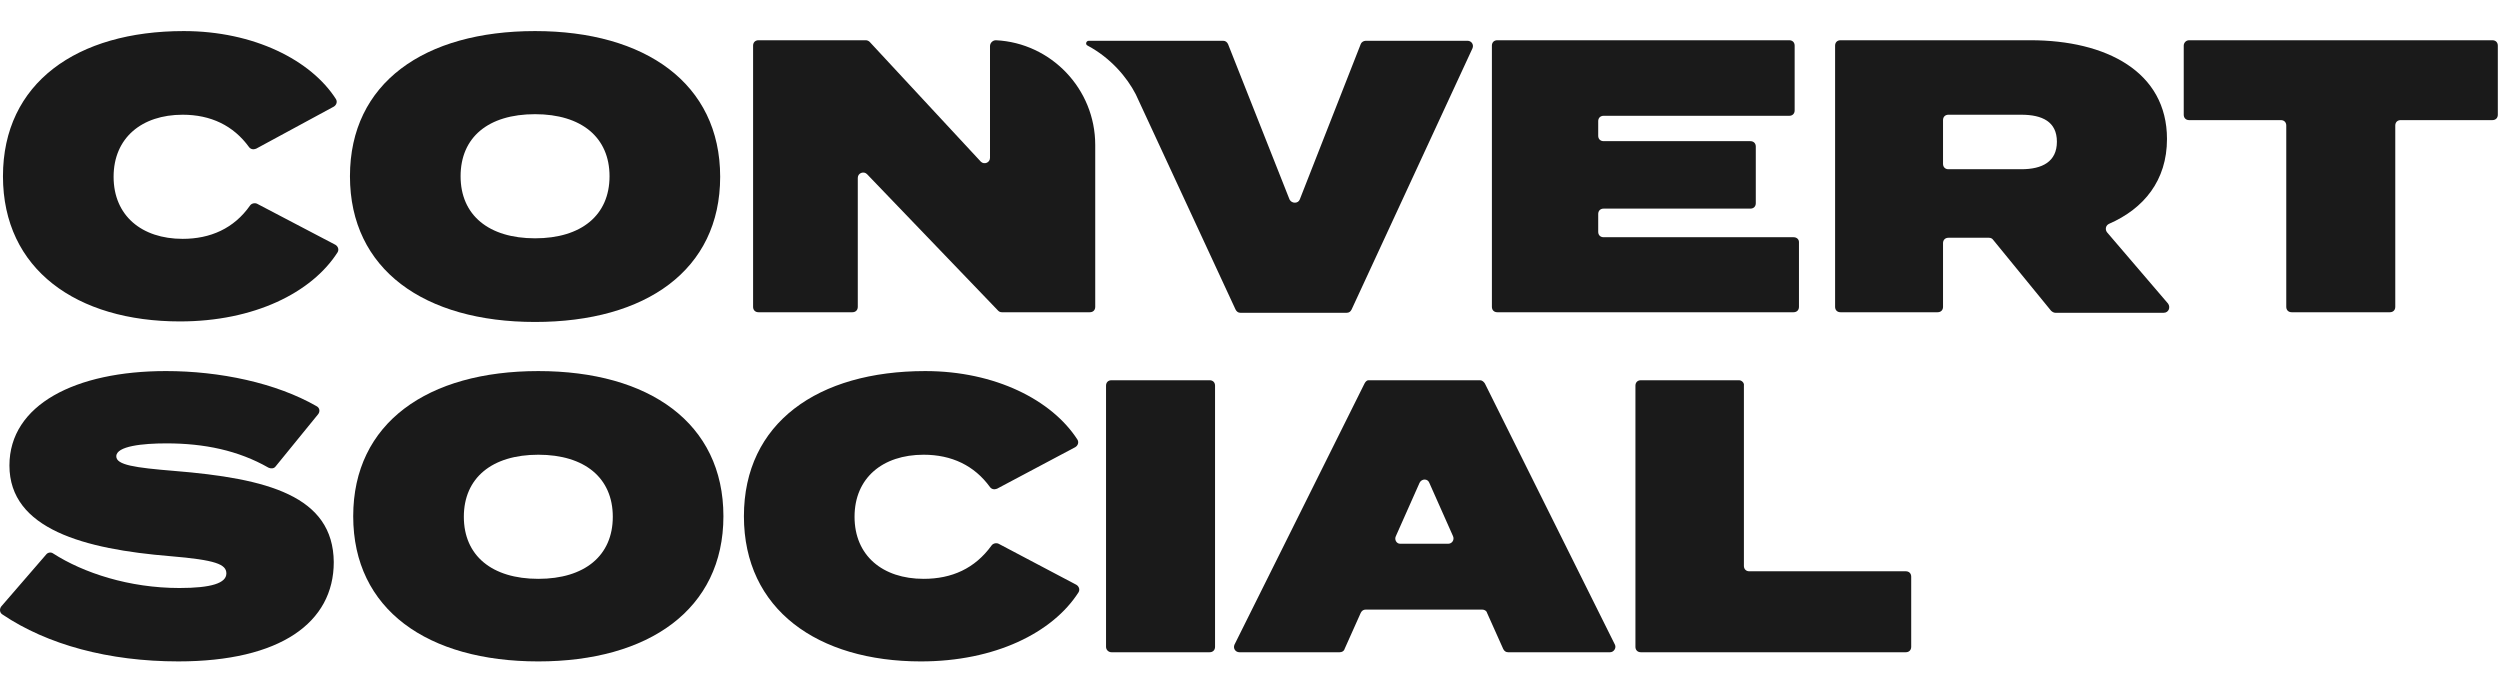
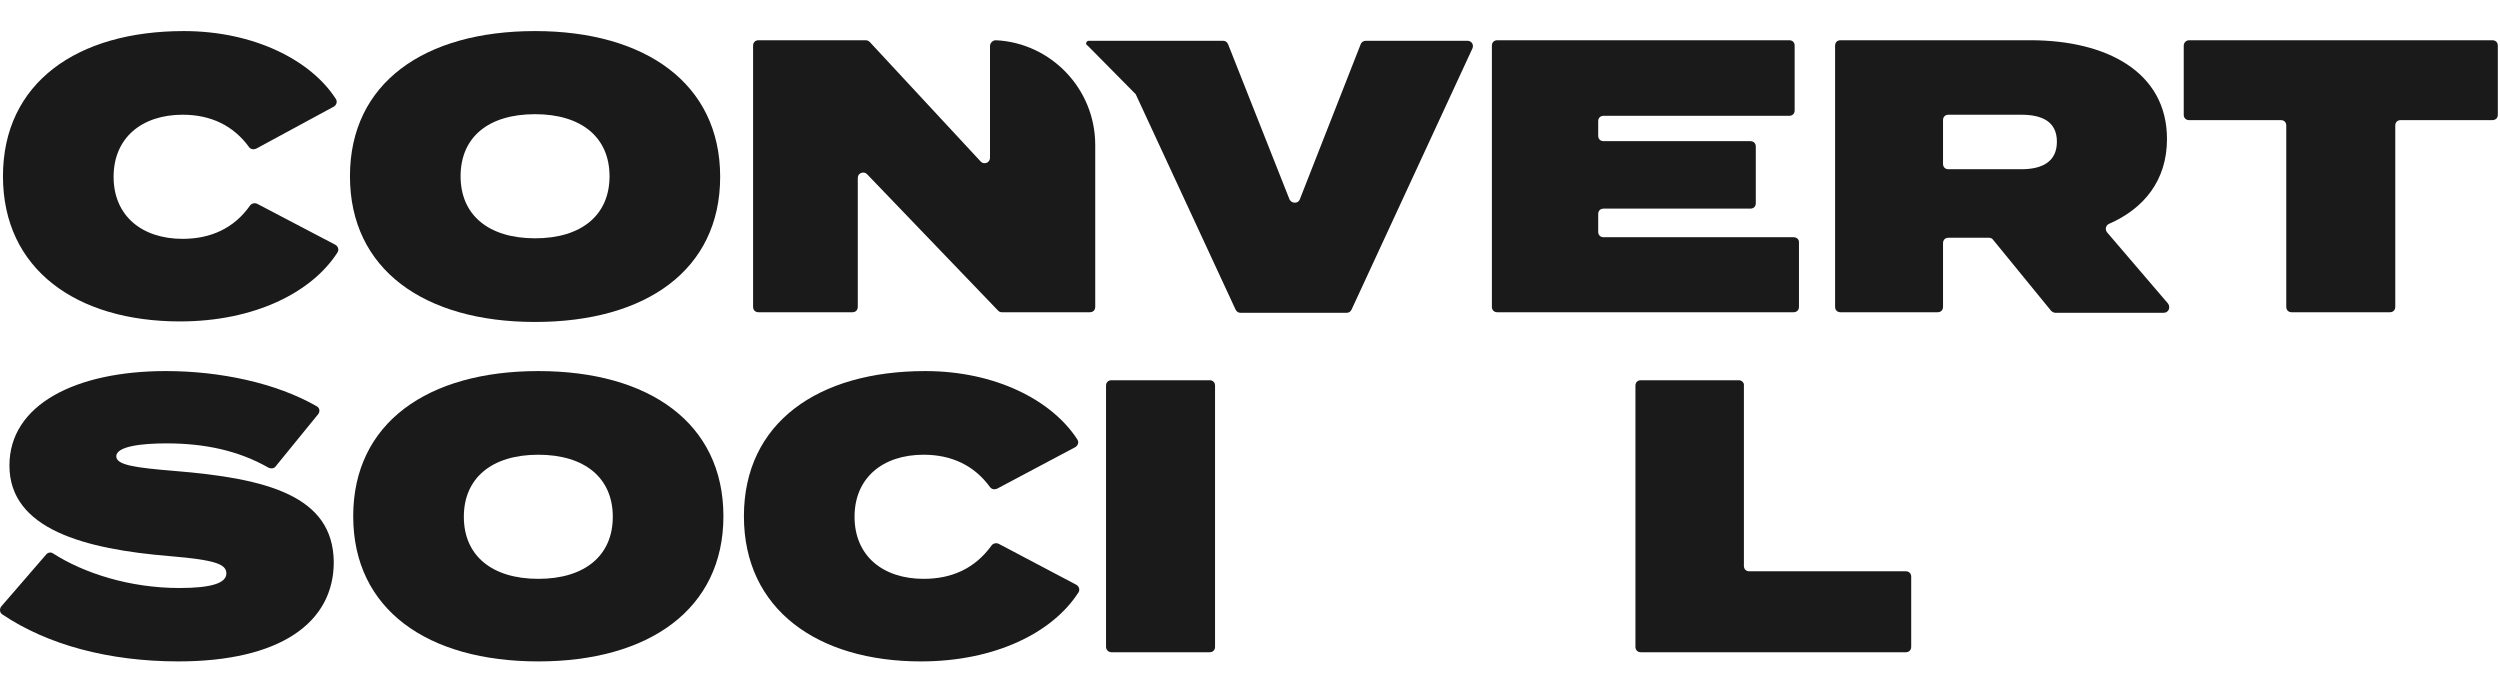
<svg xmlns="http://www.w3.org/2000/svg" width="237" height="65" viewBox="0 0 237 65" fill="none">
  <g clip-path="url(#clip0_2458_1582)">
    <path d="M17.318 22.643C13.43 22.643 10.769 20.443 10.769 16.76C10.769 13.076 13.43 10.876 17.318 10.876C19.978 10.876 22.127 11.899 23.61 13.946C23.764 14.15 24.02 14.202 24.276 14.099L31.643 10.109C31.898 9.955 32.001 9.648 31.847 9.393C29.494 5.709 24.071 2.946 17.42 2.946C7.29 2.946 0.281 7.858 0.281 16.709C0.281 25.559 7.29 30.471 17.062 30.471C24.071 30.471 29.545 27.759 32.001 23.922C32.154 23.666 32.052 23.359 31.796 23.206L24.378 19.318C24.173 19.215 23.866 19.267 23.713 19.471C22.178 21.671 19.927 22.643 17.318 22.643Z" fill="#1A1A1A" />
    <path d="M50.724 30.522C61.212 30.522 68.272 25.61 68.272 16.76C68.272 7.909 61.16 2.946 50.724 2.946C40.236 2.946 33.176 7.858 33.176 16.709C33.176 25.559 40.236 30.522 50.724 30.522ZM50.724 10.825C55.124 10.825 57.784 13.025 57.784 16.709C57.784 20.392 55.124 22.592 50.724 22.592C46.324 22.592 43.664 20.392 43.664 16.709C43.664 13.025 46.273 10.825 50.724 10.825Z" fill="#1A1A1A" />
    <path d="M93.852 4.378V14.968C93.852 15.429 93.289 15.633 92.982 15.326L82.443 3.969C82.341 3.867 82.187 3.815 82.085 3.815H71.904C71.597 3.815 71.393 4.02 71.393 4.327V29.089C71.393 29.396 71.597 29.6 71.904 29.6H80.806C81.113 29.6 81.318 29.396 81.318 29.089V16.861C81.318 16.401 81.88 16.196 82.187 16.503L94.619 29.447C94.722 29.549 94.824 29.6 94.978 29.6H103.317C103.624 29.6 103.828 29.396 103.828 29.089V13.741C103.828 8.42 99.633 4.071 94.415 3.815C94.108 3.815 93.852 4.071 93.852 4.378Z" fill="#1A1A1A" />
    <path d="M170.03 22.489H152.022C151.715 22.489 151.51 22.284 151.51 21.977V20.289C151.51 19.982 151.715 19.777 152.022 19.777H165.937C166.244 19.777 166.449 19.573 166.449 19.266V13.894C166.449 13.587 166.244 13.382 165.937 13.382H152.022C151.715 13.382 151.51 13.178 151.51 12.871V11.489C151.51 11.182 151.715 10.978 152.022 10.978H169.621C169.928 10.978 170.133 10.773 170.133 10.466V4.327C170.133 4.02 169.928 3.815 169.621 3.815H141.943C141.636 3.815 141.432 4.02 141.432 4.327V29.089C141.432 29.396 141.636 29.6 141.943 29.6H170.03C170.337 29.6 170.542 29.396 170.542 29.089V22.949C170.542 22.694 170.337 22.489 170.03 22.489Z" fill="#1A1A1A" />
    <path d="M205.43 13.178C205.43 6.783 199.649 3.815 192.487 3.815H174.478C174.171 3.815 173.967 4.02 173.967 4.327V29.089C173.967 29.396 174.171 29.6 174.478 29.6H183.687C183.994 29.6 184.199 29.396 184.199 29.089V23.052C184.199 22.745 184.404 22.54 184.71 22.54H188.548C188.701 22.54 188.854 22.591 188.957 22.745L194.431 29.447C194.533 29.549 194.687 29.651 194.84 29.651H205.123C205.584 29.651 205.789 29.14 205.533 28.782L199.752 22.029C199.547 21.773 199.598 21.363 199.956 21.21C203.231 19.777 205.43 17.117 205.43 13.178ZM191.617 16.043H184.71C184.404 16.043 184.199 15.838 184.199 15.531V11.387C184.199 11.08 184.404 10.876 184.71 10.876H191.617C193.612 10.876 194.994 11.541 194.994 13.434C194.994 15.326 193.612 16.043 191.617 16.043Z" fill="#1A1A1A" />
    <path d="M207.018 4.327V10.876C207.018 11.182 207.222 11.387 207.529 11.387H216.226C216.533 11.387 216.738 11.592 216.738 11.899V29.089C216.738 29.396 216.943 29.6 217.25 29.6H226.561C226.868 29.6 227.072 29.396 227.072 29.089V11.899C227.072 11.592 227.277 11.387 227.584 11.387H236.281C236.588 11.387 236.793 11.182 236.793 10.876V4.327C236.793 4.02 236.588 3.815 236.281 3.815H207.529C207.222 3.815 207.018 4.071 207.018 4.327Z" fill="#1A1A1A" />
    <path d="M16.498 44.641C12.763 44.334 11.024 44.079 11.024 43.26C11.024 42.288 13.53 42.032 15.781 42.032C19.363 42.032 22.586 42.697 25.451 44.334C25.655 44.437 25.962 44.437 26.116 44.232L30.157 39.27C30.362 39.014 30.311 38.656 30.004 38.502C26.167 36.302 20.846 35.177 15.73 35.177C7.186 35.177 0.894 38.349 0.894 44.13C0.894 50.167 8.005 52.06 16.14 52.725C20.437 53.083 21.46 53.492 21.46 54.362C21.46 55.283 20.028 55.743 17.009 55.743C12.251 55.743 7.903 54.311 5.038 52.469C4.833 52.316 4.526 52.367 4.373 52.571L0.126 57.483C-0.078 57.739 -0.027 58.097 0.229 58.25C4.475 61.115 10.307 62.701 16.907 62.701C26.576 62.701 31.641 59.017 31.641 53.288C31.59 46.995 25.348 45.358 16.498 44.641Z" fill="#1A1A1A" />
    <path d="M51.032 35.178C40.544 35.178 33.484 40.089 33.484 48.94C33.484 57.791 40.544 62.702 51.032 62.702C61.469 62.702 68.58 57.791 68.58 48.94C68.58 40.089 61.52 35.178 51.032 35.178ZM51.032 54.874C46.633 54.874 43.972 52.675 43.972 48.991C43.972 45.307 46.633 43.108 51.032 43.108C55.432 43.108 58.093 45.307 58.093 48.991C58.093 52.675 55.432 54.874 51.032 54.874Z" fill="#1A1A1A" />
    <path d="M87.56 54.874C83.672 54.874 81.011 52.675 81.011 48.991C81.011 45.307 83.672 43.108 87.56 43.108C90.22 43.108 92.369 44.131 93.853 46.177C94.006 46.382 94.262 46.433 94.518 46.331L101.936 42.391C102.192 42.238 102.294 41.931 102.141 41.675C99.736 37.94 94.364 35.178 87.713 35.178C77.532 35.178 70.523 40.089 70.523 48.94C70.523 57.791 77.532 62.702 87.304 62.702C94.313 62.702 99.787 59.991 102.243 56.154C102.396 55.898 102.294 55.591 102.038 55.437L94.671 51.549C94.466 51.447 94.16 51.498 94.006 51.703C92.42 53.903 90.22 54.874 87.56 54.874Z" fill="#1A1A1A" />
    <path d="M105.363 61.832H114.674C114.981 61.832 115.186 61.627 115.186 61.32V36.559C115.186 36.252 114.981 36.047 114.674 36.047H105.363C105.056 36.047 104.852 36.252 104.852 36.559V61.32C104.852 61.627 105.107 61.832 105.363 61.832Z" fill="#1A1A1A" />
-     <path d="M129.358 36.354L117.028 61.115C116.874 61.474 117.13 61.832 117.488 61.832H127.004C127.209 61.832 127.413 61.729 127.465 61.525L128.999 58.097C129.102 57.892 129.255 57.79 129.46 57.79H140.511C140.715 57.79 140.92 57.892 140.971 58.097L142.506 61.525C142.608 61.729 142.762 61.832 142.966 61.832H152.636C152.994 61.832 153.249 61.422 153.096 61.115L140.766 36.354C140.664 36.2 140.511 36.047 140.306 36.047H129.716C129.613 36.047 129.46 36.149 129.358 36.354ZM132.325 50.832L134.576 45.767C134.781 45.358 135.343 45.358 135.497 45.767L137.748 50.832C137.901 51.19 137.646 51.548 137.287 51.548H132.734C132.376 51.548 132.171 51.139 132.325 50.832Z" fill="#1A1A1A" />
    <path d="M164.862 36.047H155.551C155.244 36.047 155.039 36.252 155.039 36.559V61.32C155.039 61.627 155.244 61.832 155.551 61.832H180.67C180.977 61.832 181.182 61.627 181.182 61.32V54.669C181.182 54.362 180.977 54.158 180.67 54.158H165.834C165.527 54.158 165.322 53.953 165.322 53.646V36.559C165.373 36.303 165.118 36.047 164.862 36.047Z" fill="#1A1A1A" />
-     <path d="M107.666 8.932L117.131 29.345C117.233 29.55 117.387 29.652 117.591 29.652H127.67C127.875 29.652 128.028 29.55 128.13 29.345L139.59 4.583C139.744 4.225 139.488 3.867 139.13 3.867H129.461C129.256 3.867 129.051 4.021 129 4.174L123.219 18.908C123.066 19.318 122.452 19.318 122.247 18.908L116.415 4.174C116.312 3.97 116.159 3.867 115.954 3.867H103.215C102.96 3.867 102.857 4.225 103.113 4.328C105.313 5.504 106.848 7.346 107.666 8.932Z" fill="#1A1A1A" />
+     <path d="M107.666 8.932L117.131 29.345C117.233 29.55 117.387 29.652 117.591 29.652H127.67C127.875 29.652 128.028 29.55 128.13 29.345L139.59 4.583C139.744 4.225 139.488 3.867 139.13 3.867H129.461C129.256 3.867 129.051 4.021 129 4.174L123.219 18.908C123.066 19.318 122.452 19.318 122.247 18.908L116.415 4.174C116.312 3.97 116.159 3.867 115.954 3.867H103.215C102.96 3.867 102.857 4.225 103.113 4.328Z" fill="#1A1A1A" />
  </g>
  <defs>
    <clipPath id="clip0_2458_1582">
      <rect width="236.795" height="63.145" fill="white" transform="translate(0 0.973)" />
    </clipPath>
  </defs>
</svg>